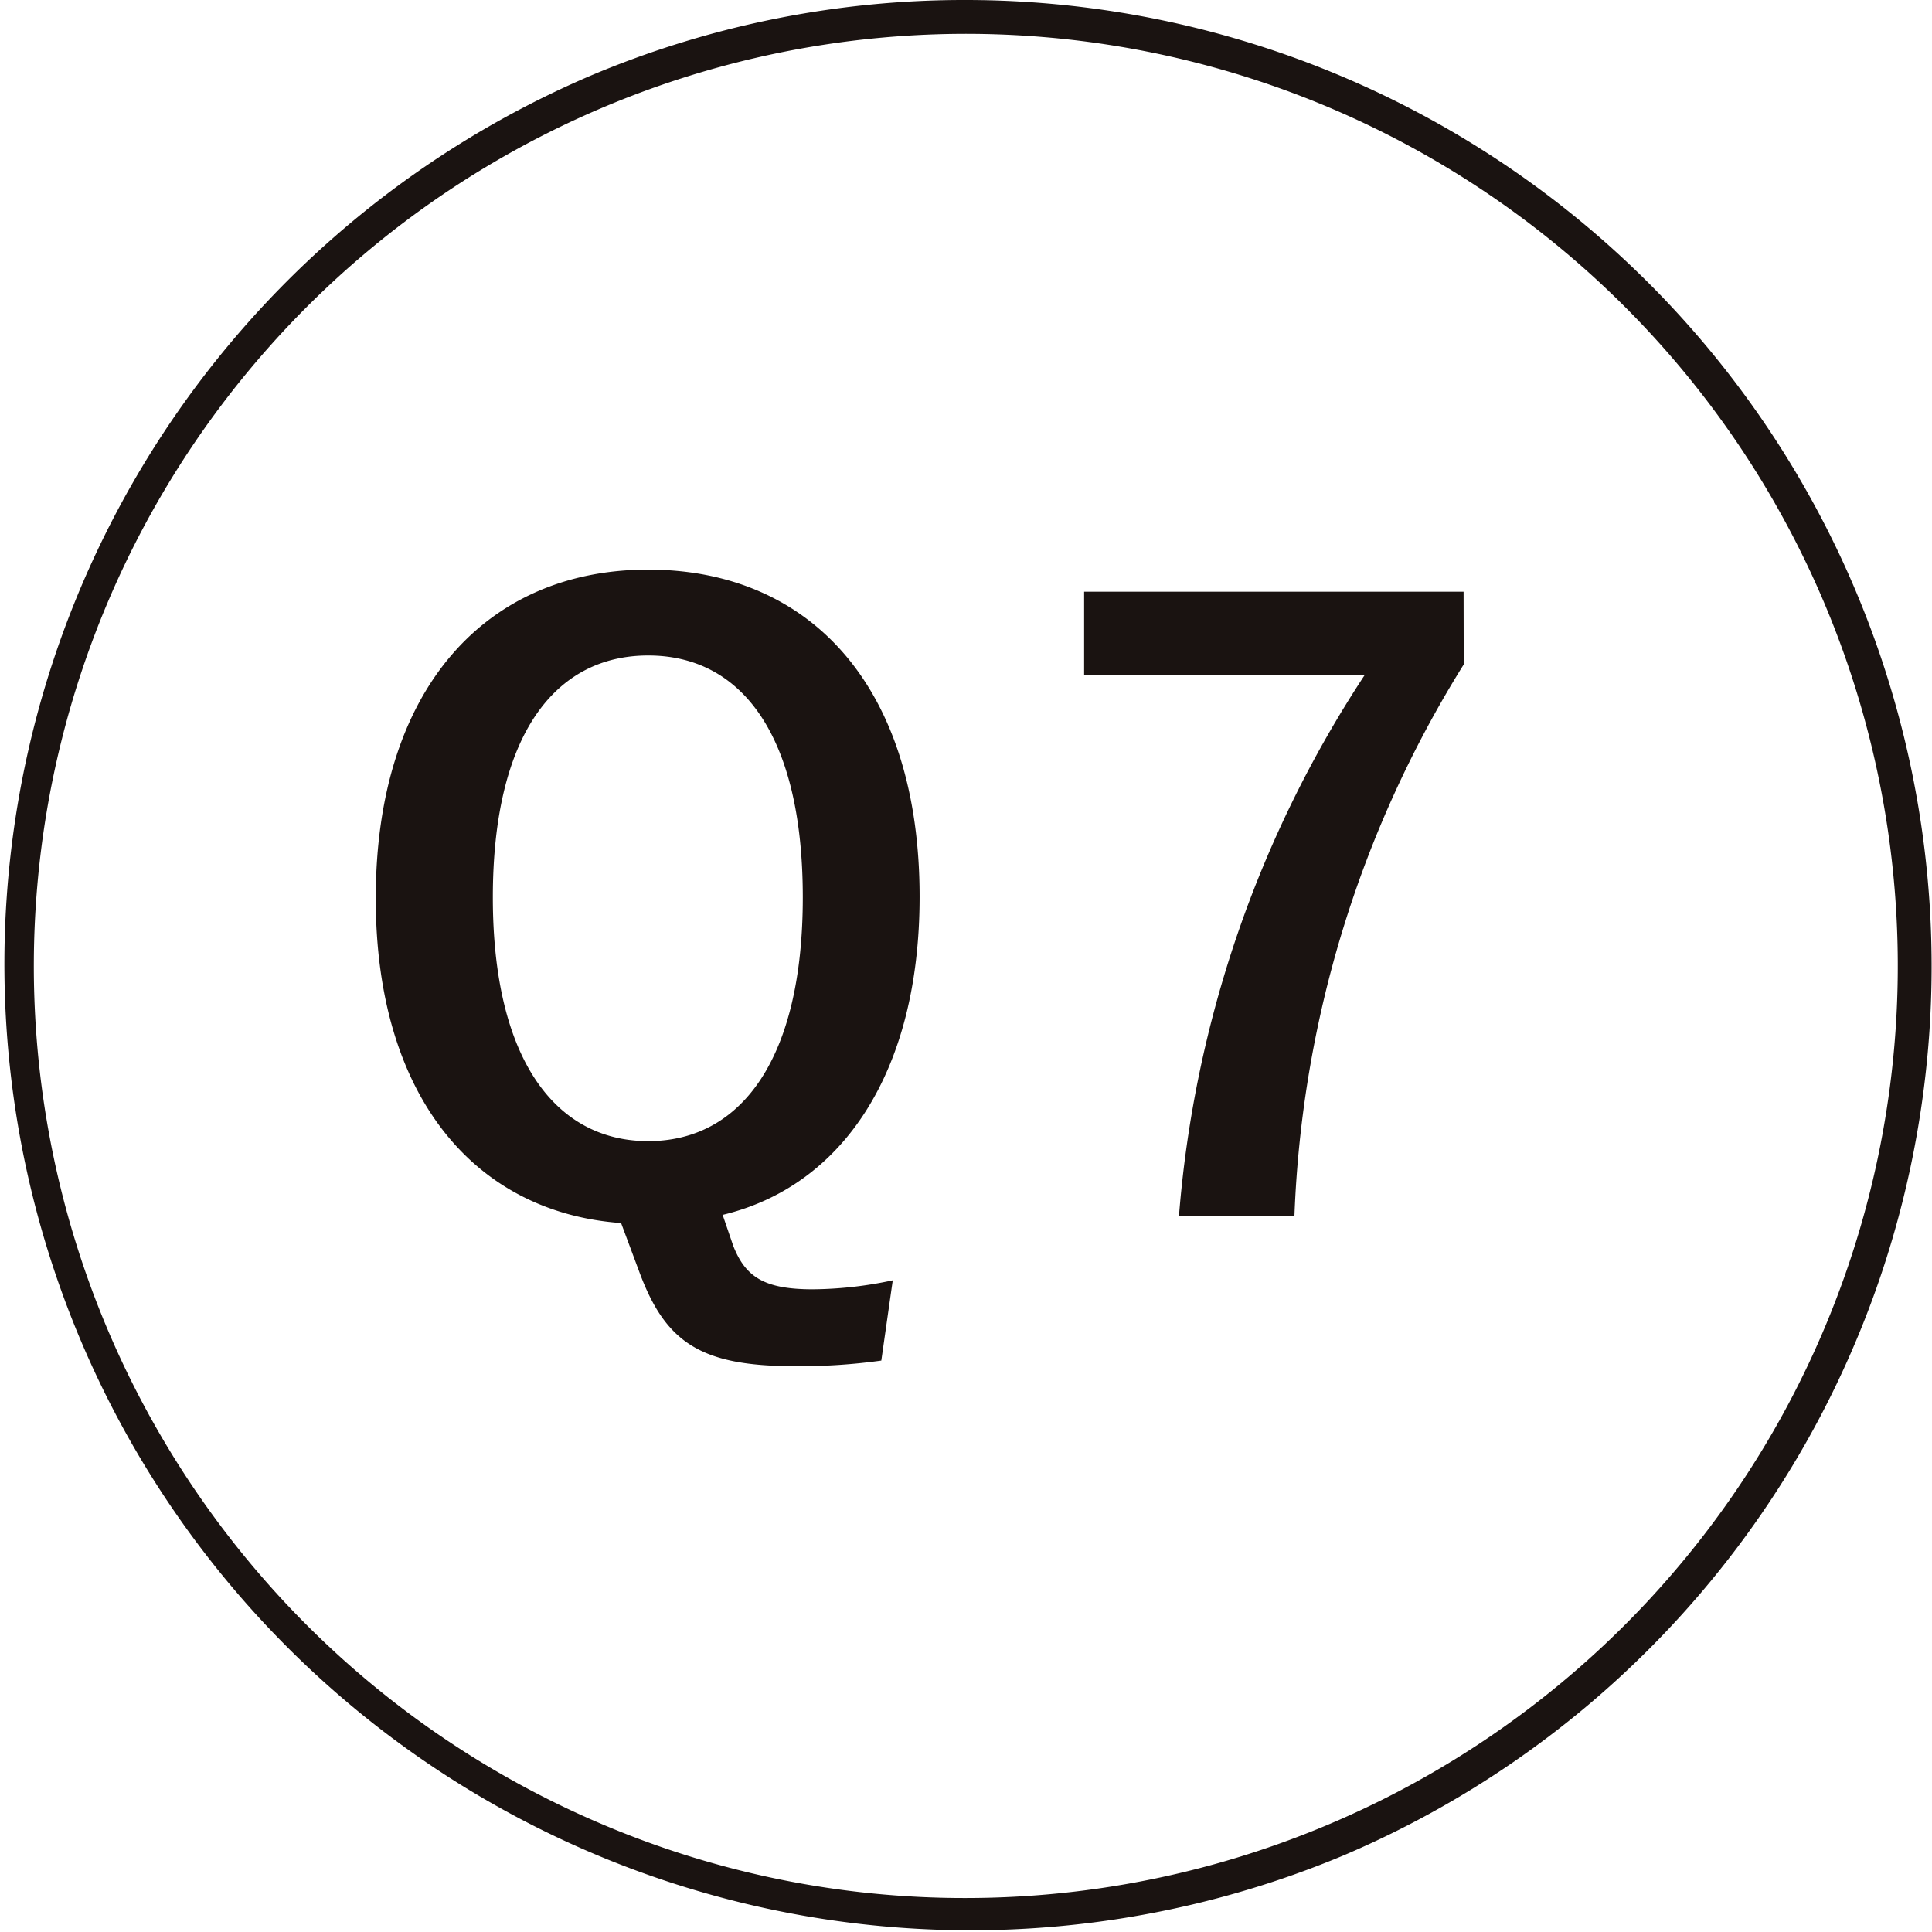
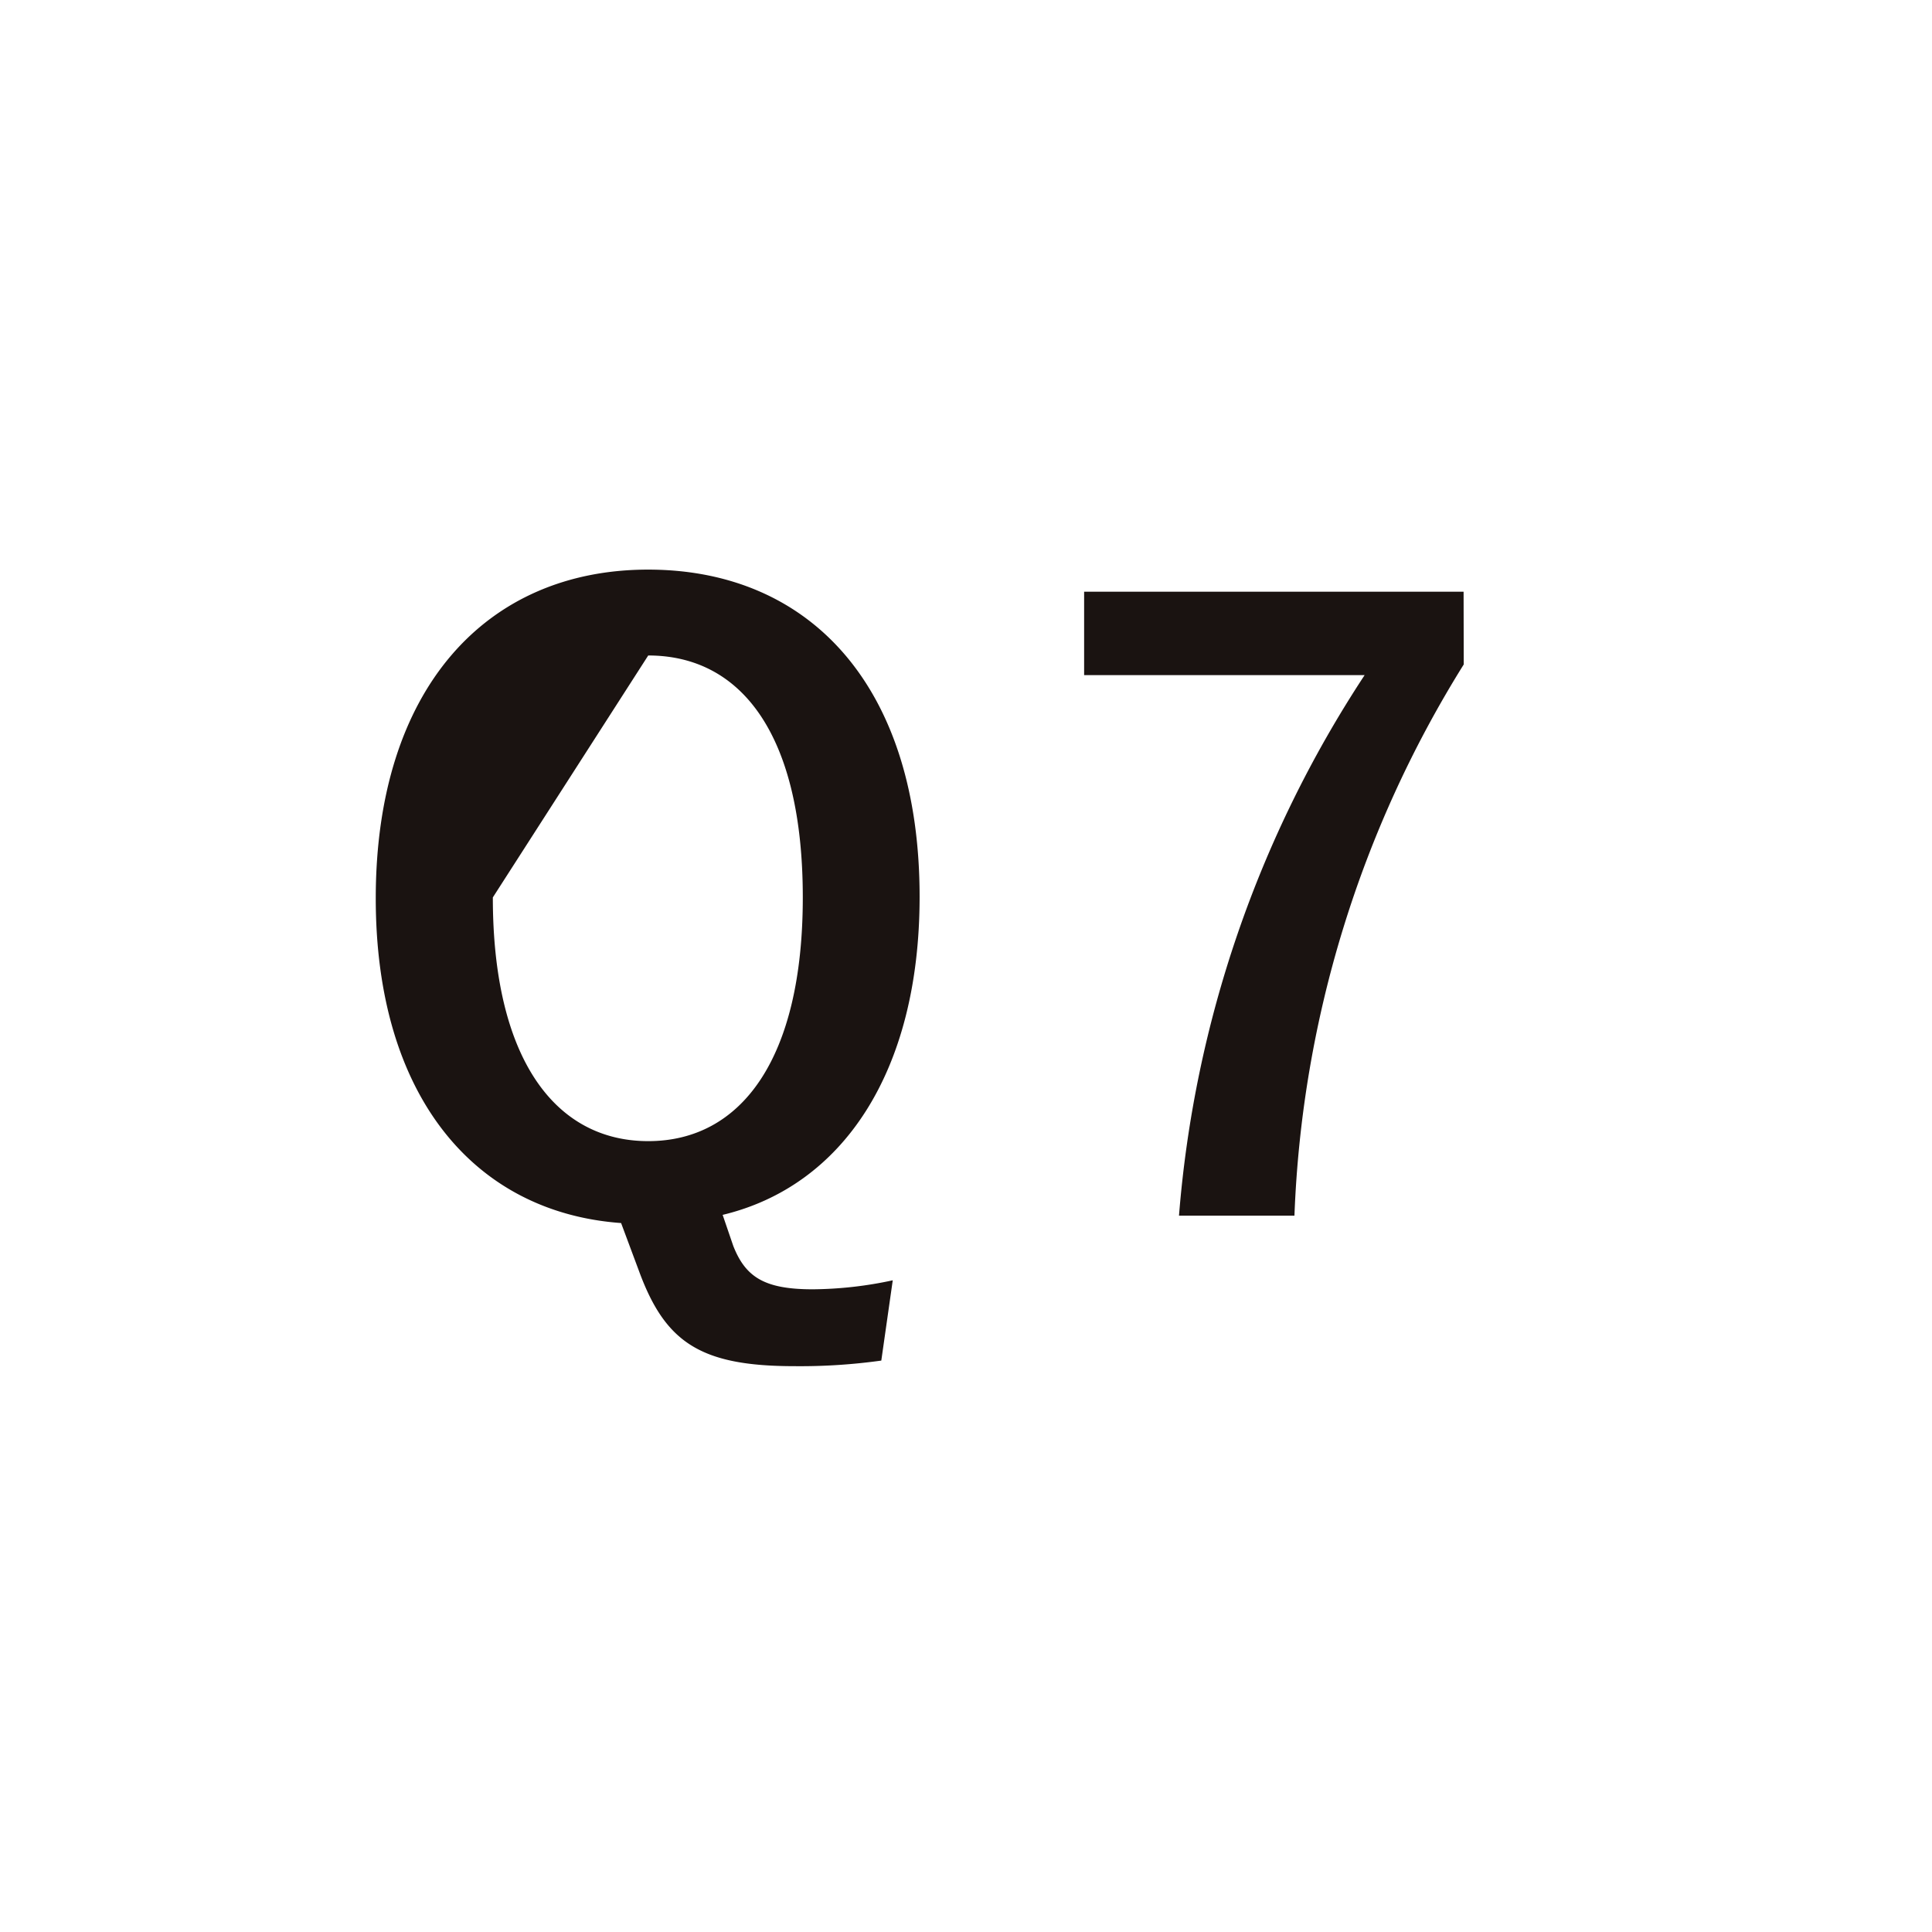
<svg xmlns="http://www.w3.org/2000/svg" width="56.697" height="56.697" viewBox="0 0 56.697 56.697">
  <g id="グループ_714" data-name="グループ 714" transform="translate(-47.379 -3050.293)">
-     <path id="楕円形_11" data-name="楕円形 11" d="M27.848-.5A28.356,28.356,0,0,1,38.883,53.969,28.356,28.356,0,0,1,16.814,1.728,28.172,28.172,0,0,1,27.848-.5Zm0,55.7A27.356,27.356,0,0,0,38.494,2.649a27.356,27.356,0,0,0-21.29,50.4A27.177,27.177,0,0,0,27.848,55.2Z" transform="translate(47.879 3050.793)" fill="#1a1311" />
-     <path id="パス_2965" data-name="パス 2965" d="M-.888,1.944a11.4,11.4,0,0,1-2.352.264c-1.416,0-1.968-.36-2.328-1.272L-5.88.024C-2.376-.816-.1-4.152-.1-9.312c0-6.144-3.192-9.6-7.968-9.6-4.752,0-7.992,3.5-7.992,9.648,0,5.784,2.88,9.216,7.2,9.528l.528,1.416c.768,2.088,1.8,2.784,4.56,2.784A17.2,17.2,0,0,0-1.224,4.3ZM-8.064-16.392c2.736,0,4.536,2.328,4.536,7.1,0,4.728-1.8,7.152-4.536,7.152s-4.56-2.424-4.56-7.152C-12.624-14.064-10.8-16.392-8.064-16.392Zm23.928-1.872H4.728v2.448H12.96A33.7,33.7,0,0,0,7.512.048H10.9a32.86,32.86,0,0,1,4.968-16.176Z" transform="translate(74.466 3085.921)" fill="#1a1311" />
+     <path id="パス_2965" data-name="パス 2965" d="M-.888,1.944a11.4,11.4,0,0,1-2.352.264c-1.416,0-1.968-.36-2.328-1.272L-5.88.024C-2.376-.816-.1-4.152-.1-9.312c0-6.144-3.192-9.6-7.968-9.6-4.752,0-7.992,3.5-7.992,9.648,0,5.784,2.88,9.216,7.2,9.528l.528,1.416c.768,2.088,1.8,2.784,4.56,2.784A17.2,17.2,0,0,0-1.224,4.3ZM-8.064-16.392c2.736,0,4.536,2.328,4.536,7.1,0,4.728-1.8,7.152-4.536,7.152s-4.56-2.424-4.56-7.152Zm23.928-1.872H4.728v2.448H12.96A33.7,33.7,0,0,0,7.512.048H10.9a32.86,32.86,0,0,1,4.968-16.176Z" transform="translate(74.466 3085.921)" fill="#1a1311" />
  </g>
</svg>